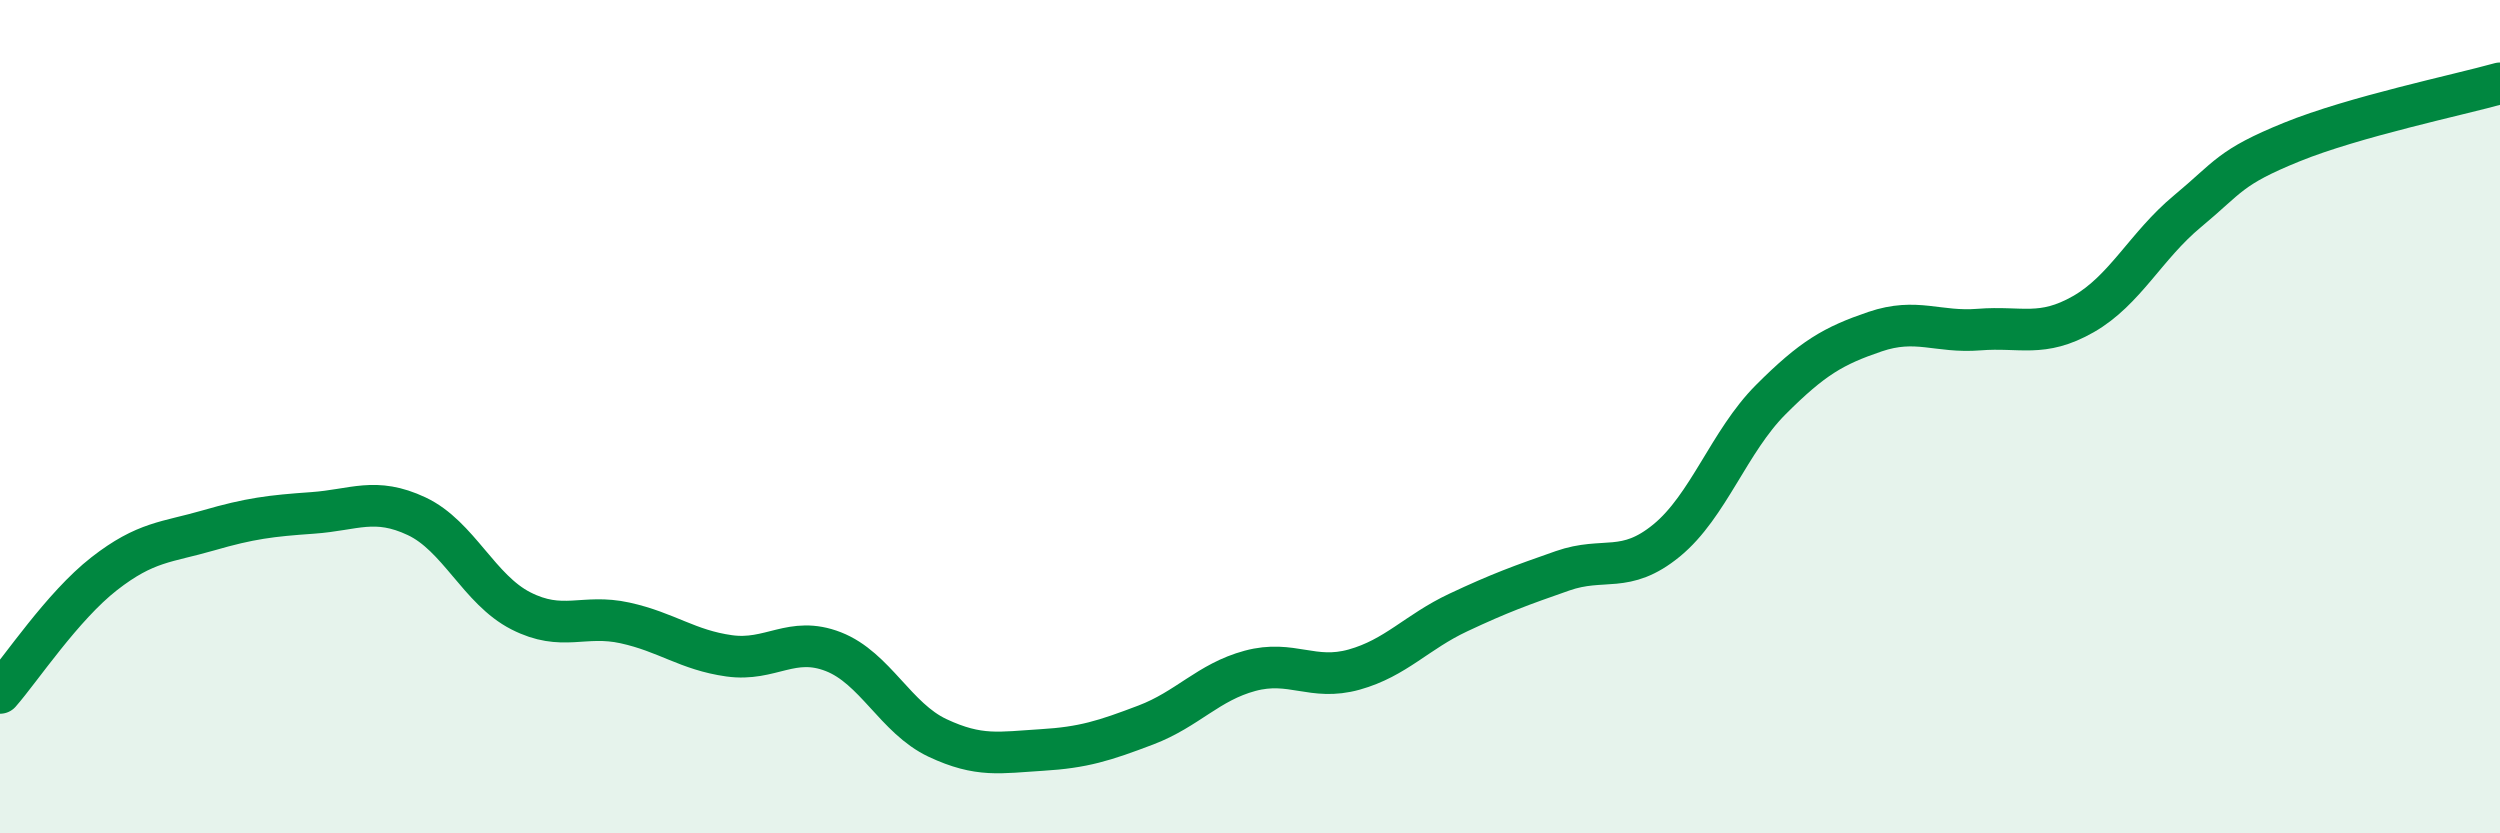
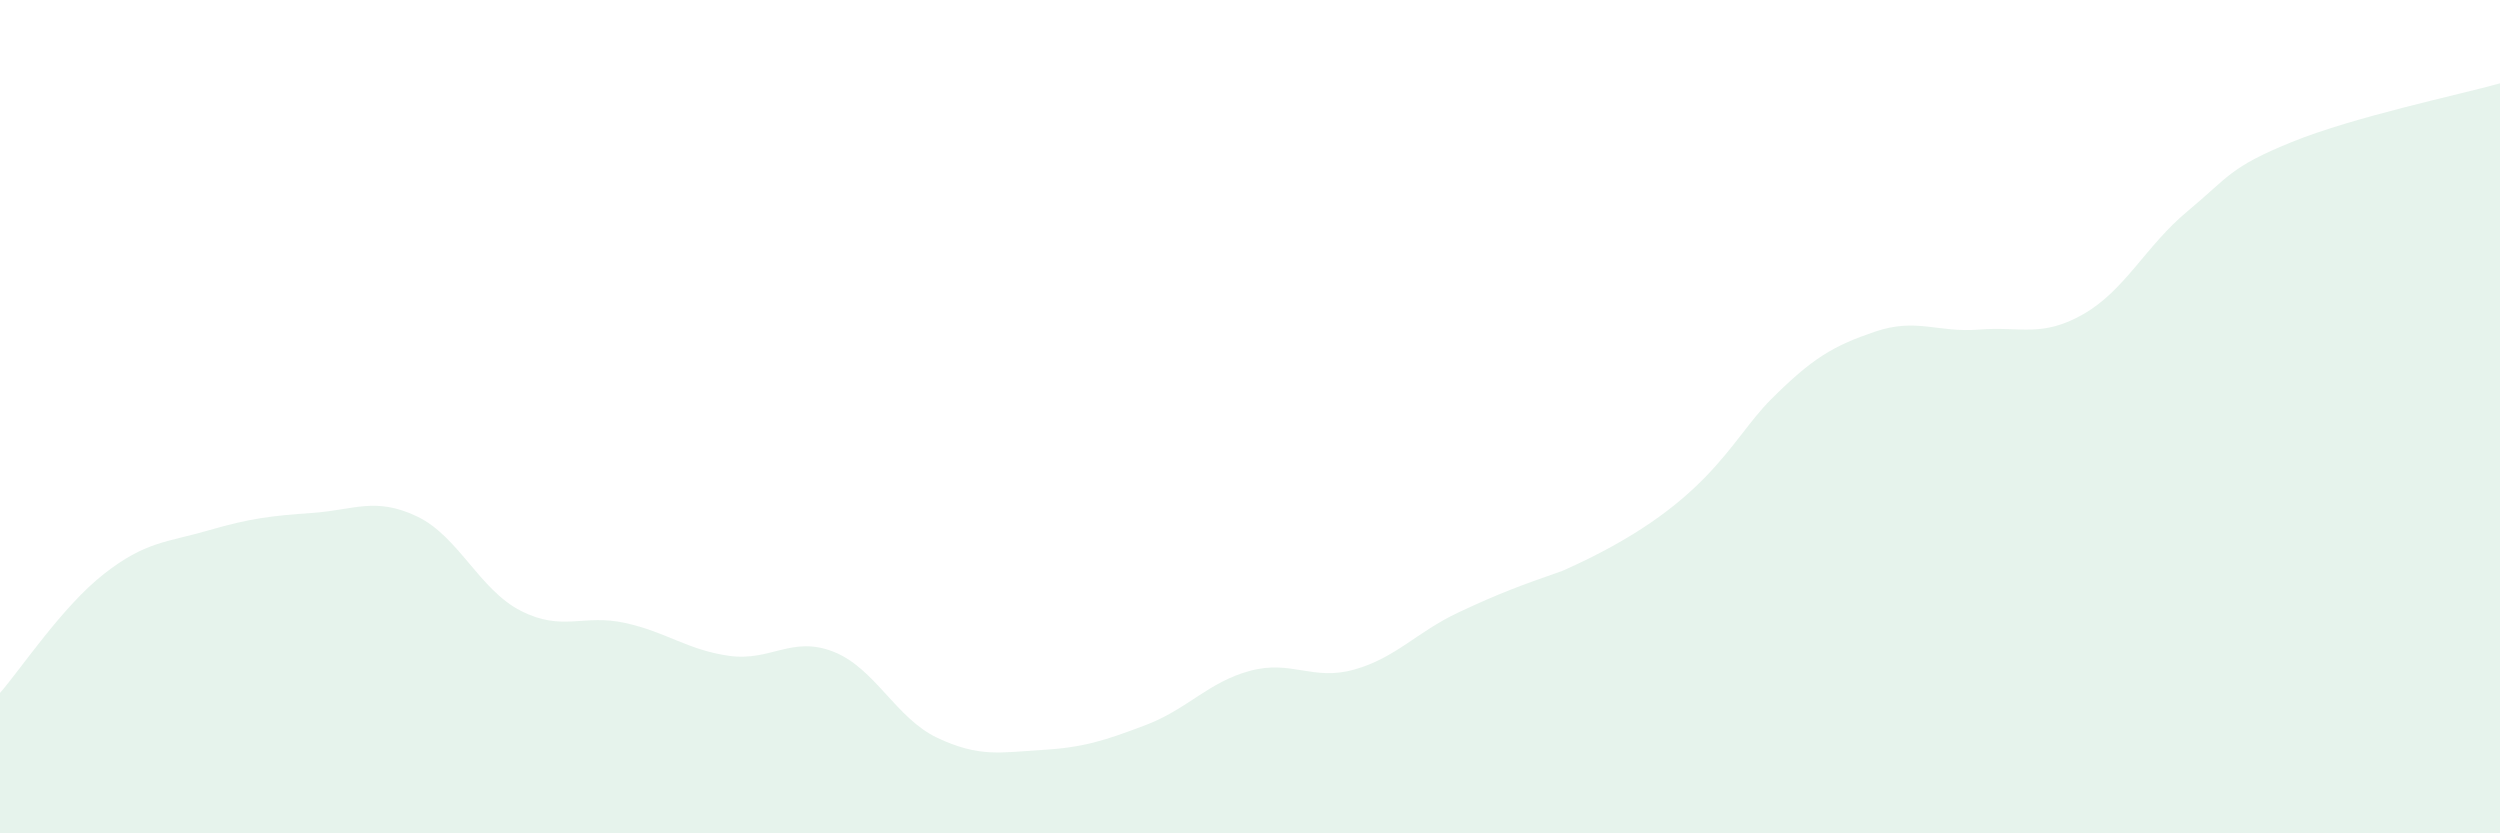
<svg xmlns="http://www.w3.org/2000/svg" width="60" height="20" viewBox="0 0 60 20">
-   <path d="M 0,16.63 C 0.5,16.06 1.5,14.55 2.5,13.77 C 3.5,12.99 4,13.02 5,12.73 C 6,12.44 6.5,12.38 7.5,12.31 C 8.5,12.24 9,11.92 10,12.39 C 11,12.86 11.5,14.15 12.5,14.66 C 13.5,15.17 14,14.73 15,14.95 C 16,15.17 16.5,15.6 17.5,15.74 C 18.5,15.88 19,15.25 20,15.64 C 21,16.03 21.5,17.24 22.5,17.71 C 23.5,18.18 24,18.06 25,18 C 26,17.94 26.5,17.78 27.5,17.4 C 28.5,17.02 29,16.37 30,16.1 C 31,15.83 31.5,16.35 32.5,16.07 C 33.5,15.79 34,15.17 35,14.7 C 36,14.23 36.5,14.05 37.5,13.7 C 38.5,13.35 39,13.79 40,12.97 C 41,12.15 41.5,10.59 42.5,9.59 C 43.5,8.59 44,8.3 45,7.96 C 46,7.62 46.5,7.99 47.5,7.91 C 48.5,7.83 49,8.11 50,7.54 C 51,6.97 51.5,5.9 52.5,5.07 C 53.5,4.24 53.5,4.02 55,3.41 C 56.5,2.8 59,2.28 60,2L60 20L0 20Z" fill="#008740" opacity="0.1" stroke-linecap="round" stroke-linejoin="round" />
-   <path d="M 0,16.63 C 0.5,16.06 1.5,14.55 2.5,13.77 C 3.5,12.99 4,13.02 5,12.73 C 6,12.44 6.5,12.38 7.5,12.31 C 8.5,12.24 9,11.92 10,12.39 C 11,12.86 11.5,14.15 12.5,14.66 C 13.5,15.17 14,14.73 15,14.95 C 16,15.17 16.5,15.6 17.5,15.74 C 18.5,15.88 19,15.25 20,15.64 C 21,16.03 21.5,17.24 22.5,17.71 C 23.5,18.18 24,18.06 25,18 C 26,17.94 26.5,17.78 27.5,17.4 C 28.5,17.02 29,16.37 30,16.1 C 31,15.83 31.5,16.35 32.5,16.07 C 33.5,15.79 34,15.17 35,14.7 C 36,14.23 36.5,14.05 37.5,13.7 C 38.5,13.35 39,13.79 40,12.97 C 41,12.15 41.5,10.59 42.5,9.59 C 43.5,8.59 44,8.3 45,7.96 C 46,7.62 46.5,7.99 47.5,7.91 C 48.5,7.83 49,8.11 50,7.54 C 51,6.97 51.5,5.9 52.5,5.07 C 53.5,4.24 53.5,4.02 55,3.41 C 56.5,2.8 59,2.28 60,2" stroke="#008740" stroke-width="1" fill="none" stroke-linecap="round" stroke-linejoin="round" />
+   <path d="M 0,16.63 C 0.5,16.06 1.5,14.55 2.5,13.77 C 3.5,12.99 4,13.02 5,12.73 C 6,12.44 6.5,12.38 7.5,12.31 C 8.5,12.24 9,11.92 10,12.39 C 11,12.86 11.5,14.15 12.5,14.66 C 13.5,15.17 14,14.73 15,14.95 C 16,15.17 16.5,15.6 17.5,15.74 C 18.5,15.88 19,15.25 20,15.64 C 21,16.03 21.5,17.24 22.5,17.71 C 23.5,18.18 24,18.06 25,18 C 26,17.94 26.5,17.78 27.5,17.4 C 28.5,17.02 29,16.37 30,16.1 C 31,15.83 31.5,16.35 32.5,16.07 C 33.5,15.79 34,15.17 35,14.7 C 36,14.23 36.5,14.05 37.5,13.7 C 41,12.15 41.5,10.59 42.5,9.59 C 43.5,8.59 44,8.3 45,7.96 C 46,7.62 46.5,7.99 47.5,7.91 C 48.5,7.83 49,8.11 50,7.54 C 51,6.97 51.5,5.9 52.5,5.07 C 53.5,4.24 53.5,4.02 55,3.41 C 56.5,2.8 59,2.28 60,2L60 20L0 20Z" fill="#008740" opacity="0.1" stroke-linecap="round" stroke-linejoin="round" />
</svg>